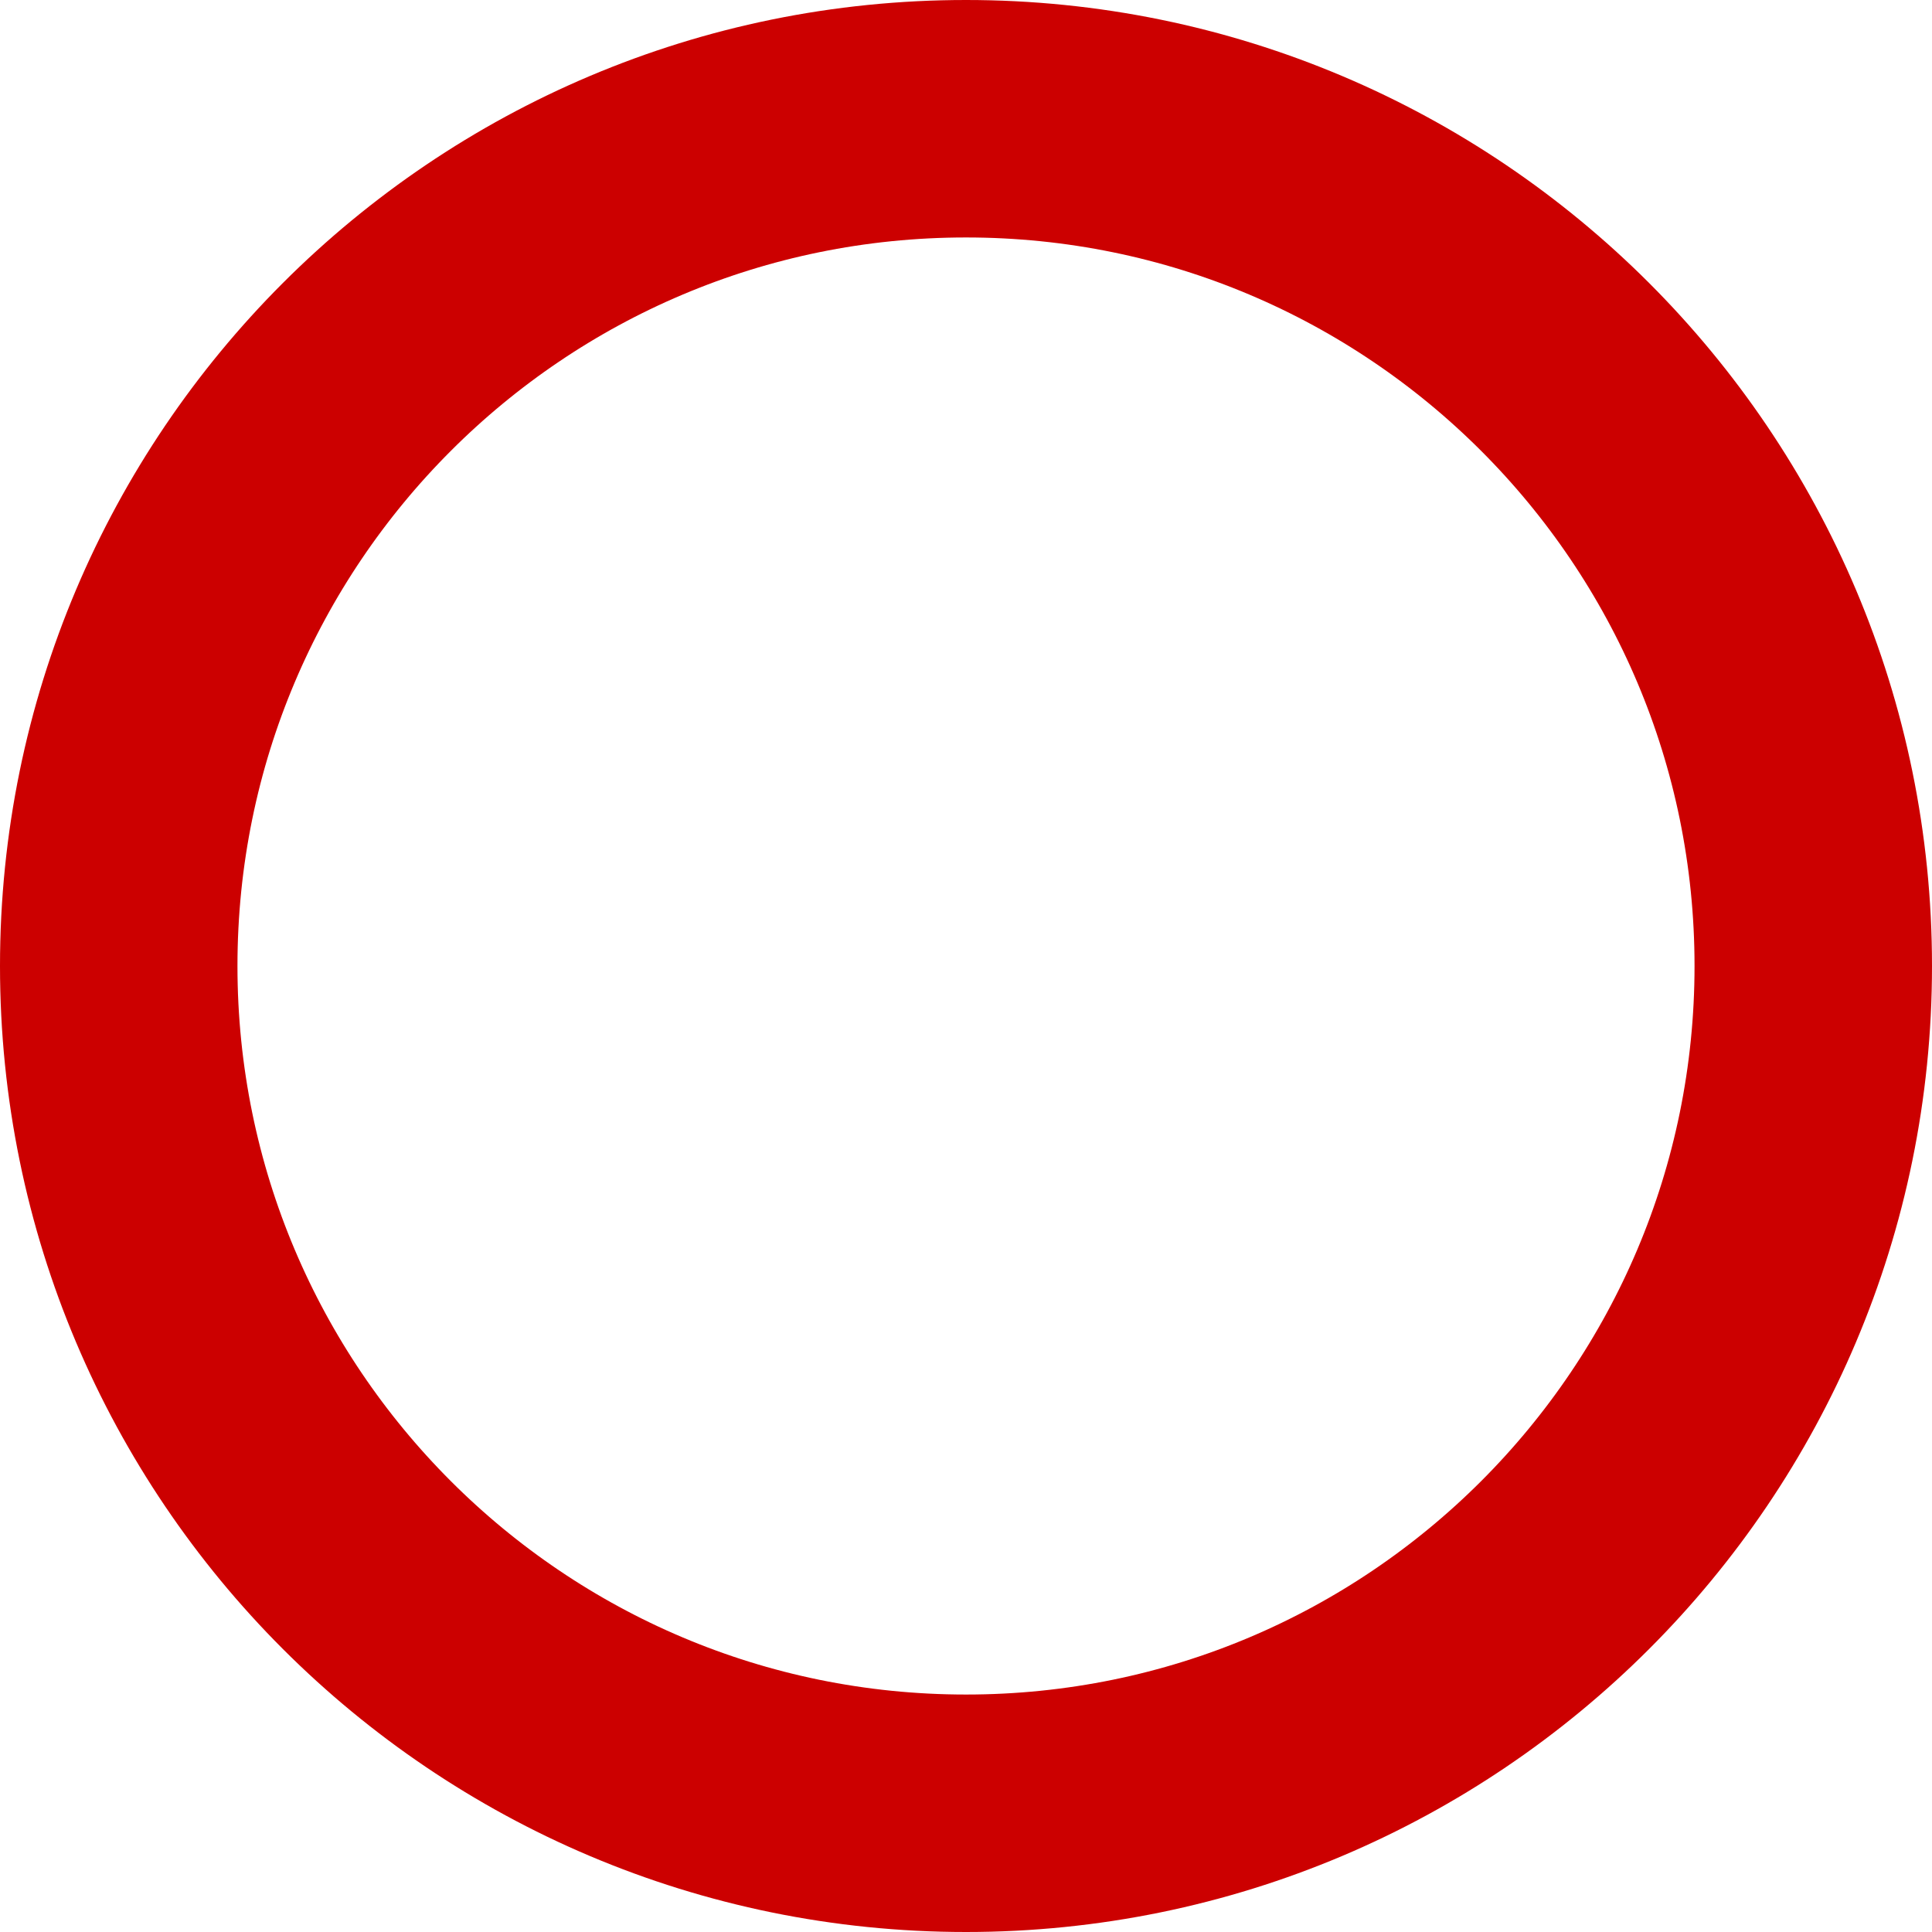
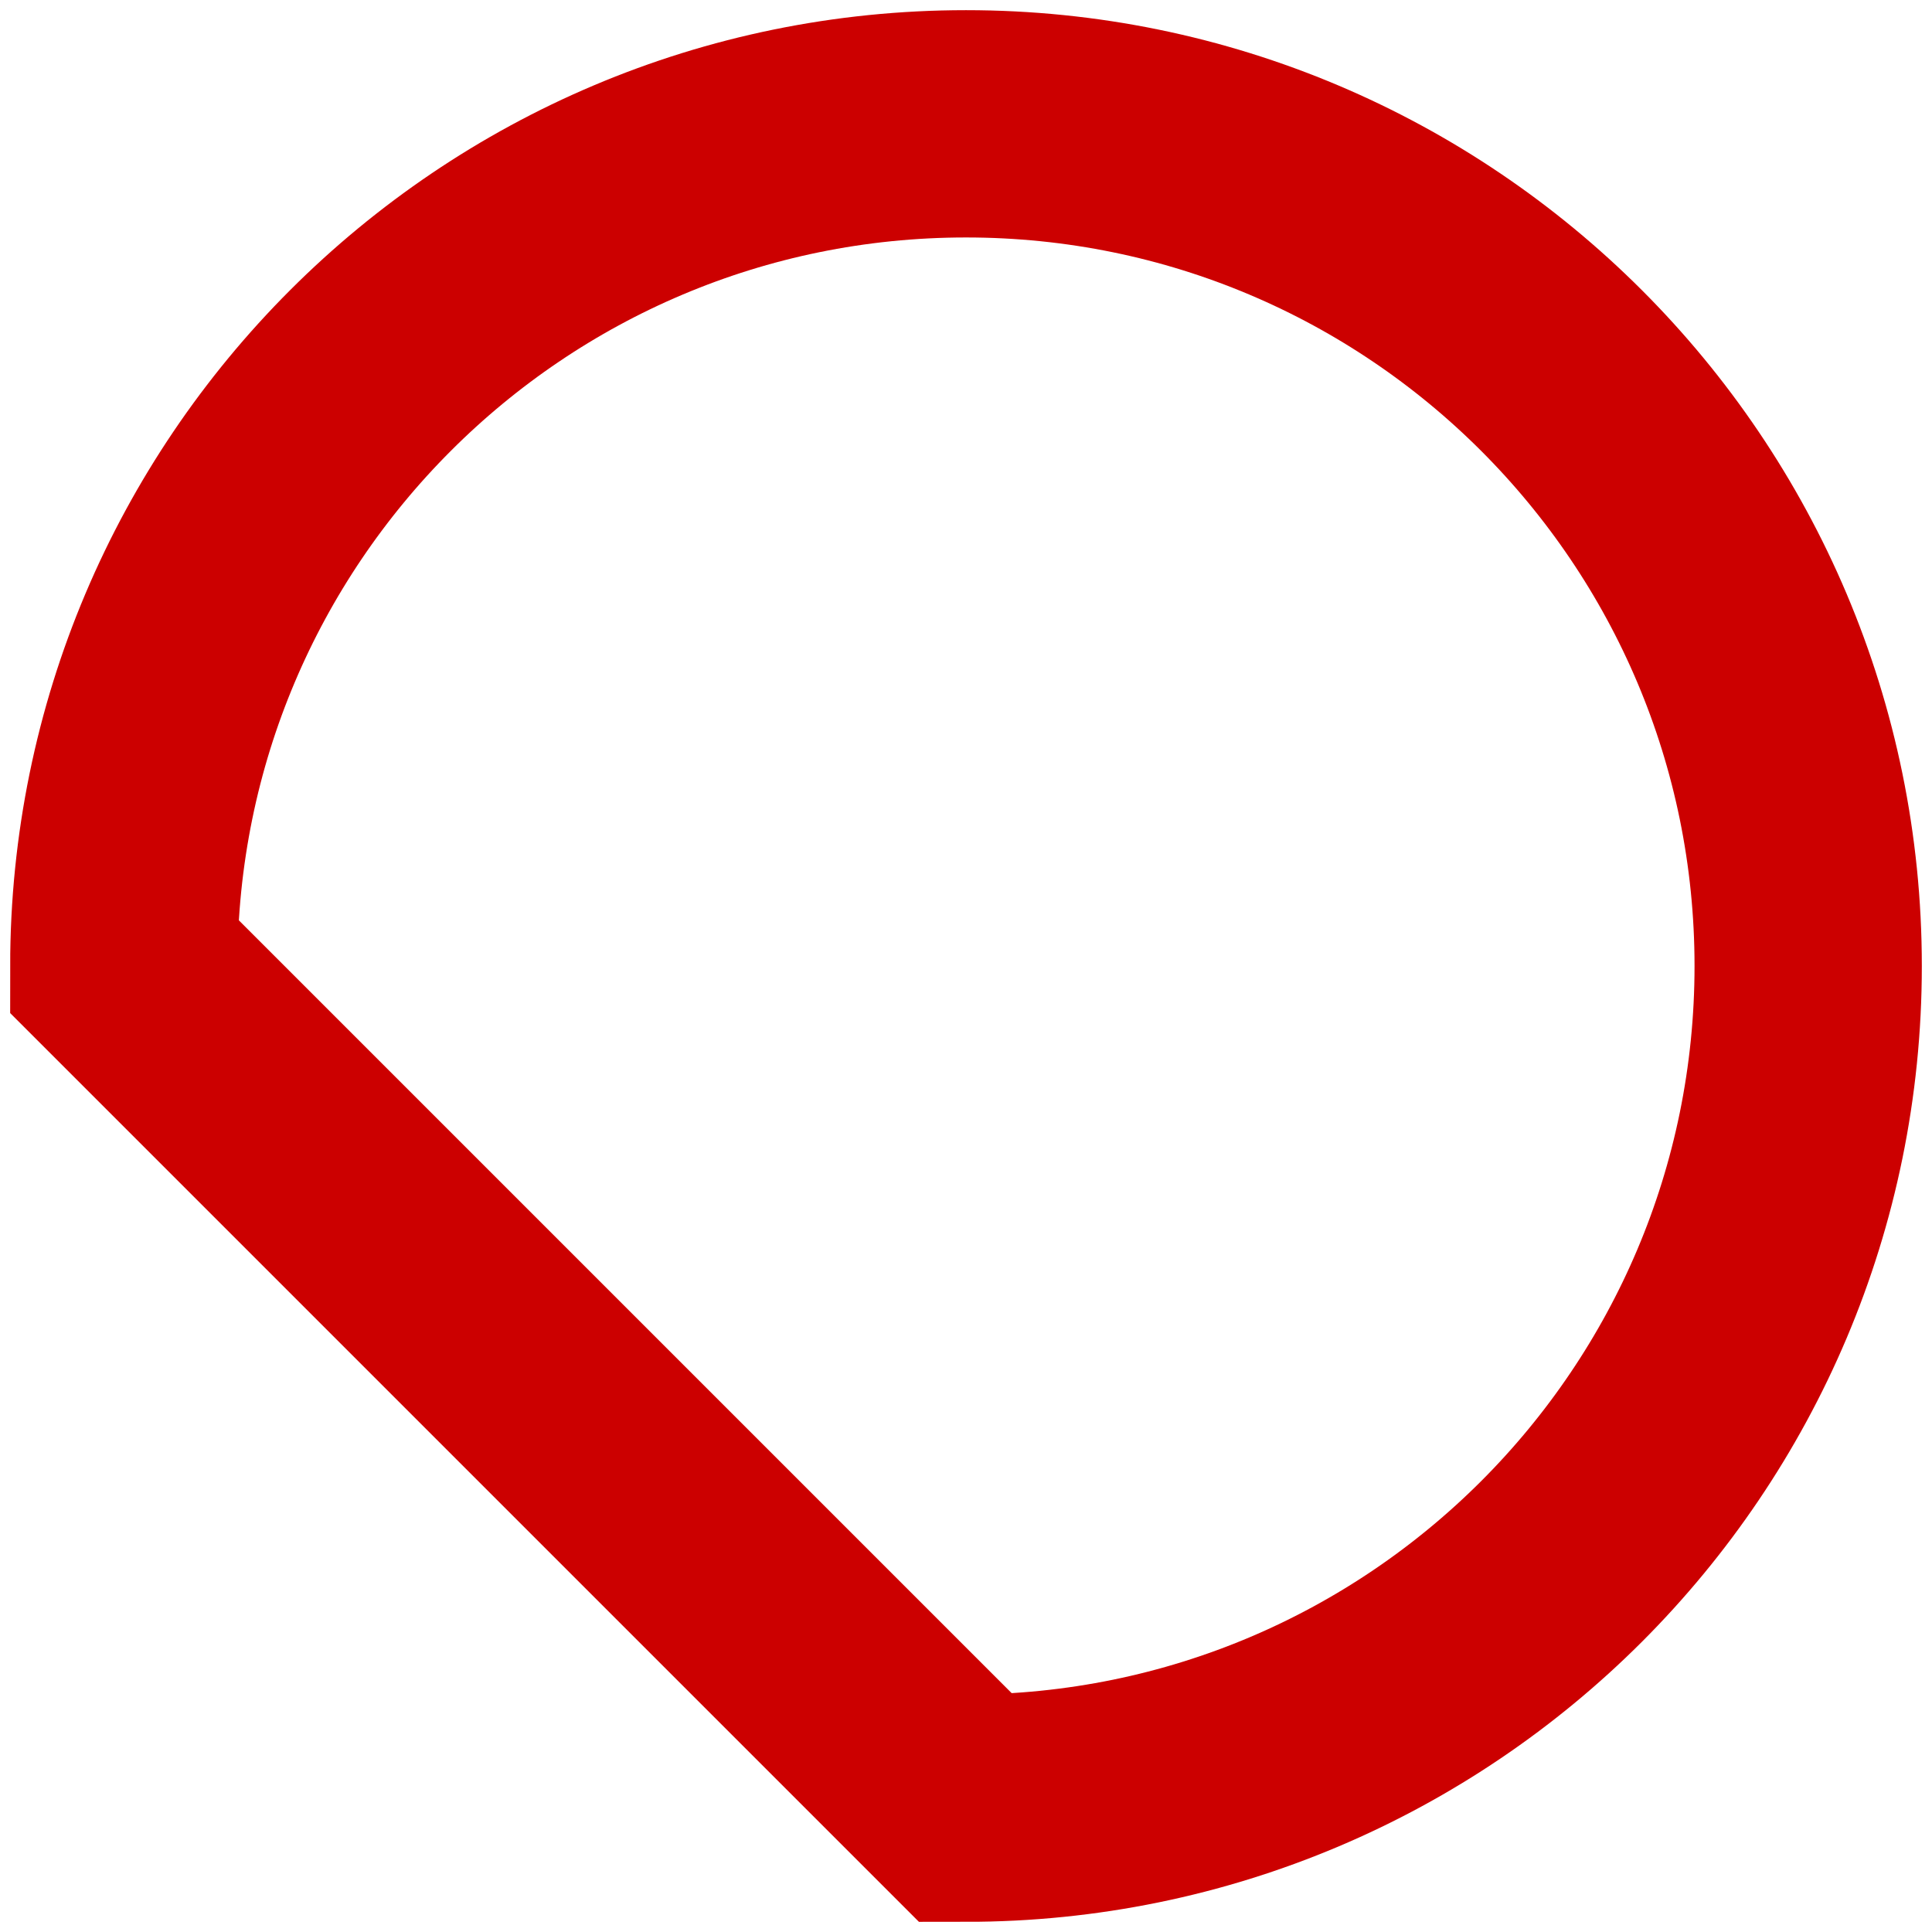
<svg xmlns="http://www.w3.org/2000/svg" width="34" height="34" viewBox="0 0 34 34" fill="none">
-   <path d="M17 2C25.284 2 32 8.716 32 17C32 25.284 25.284 32 17 32C8.716 32 2 25.284 2 17C2 8.716 8.716 2 17 2Z" stroke="#CC0000" stroke-width="4" />
-   <path d="M17 31.821C25.185 31.821 31.821 25.185 31.821 17C31.821 8.815 25.185 2.179 17 2.179C8.815 2.179 2.179 8.815 2.179 17C2.179 25.185 8.815 31.821 17 31.821Z" stroke="#CC0000" stroke-width="4" />
+   <path d="M17 31.821C25.185 31.821 31.821 25.185 31.821 17C31.821 8.815 25.185 2.179 17 2.179C8.815 2.179 2.179 8.815 2.179 17Z" stroke="#CC0000" stroke-width="4" />
</svg>